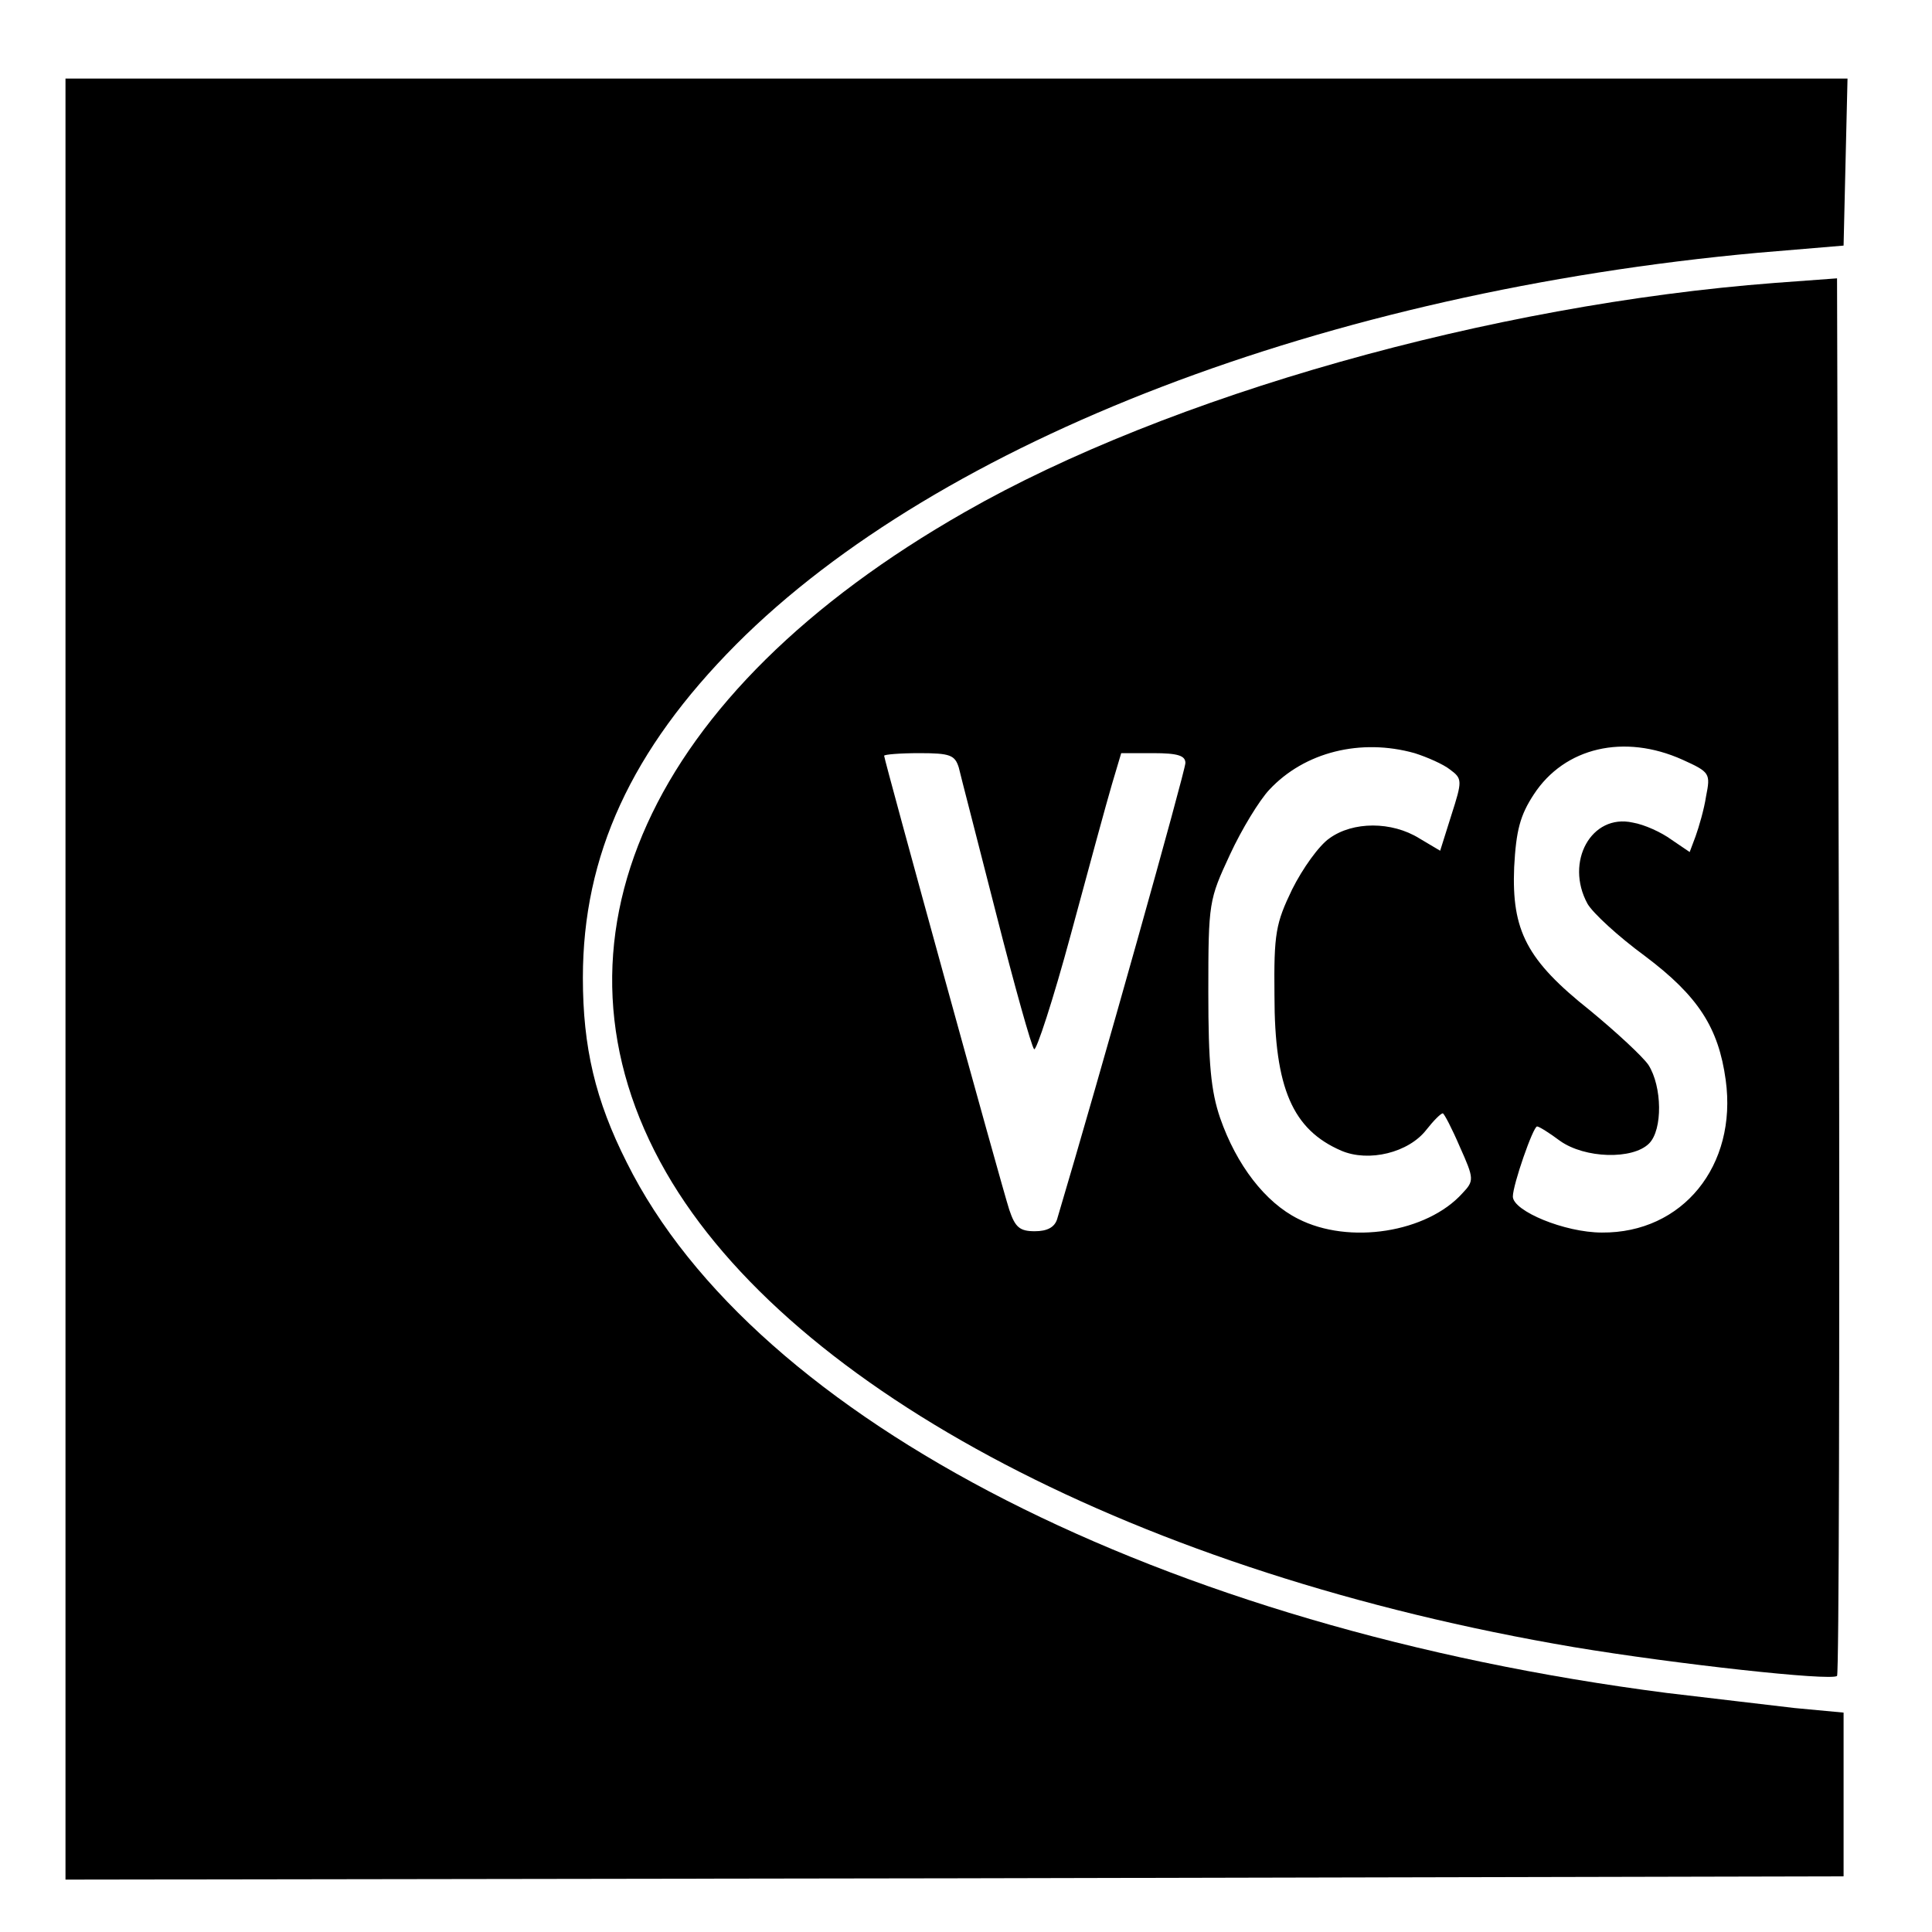
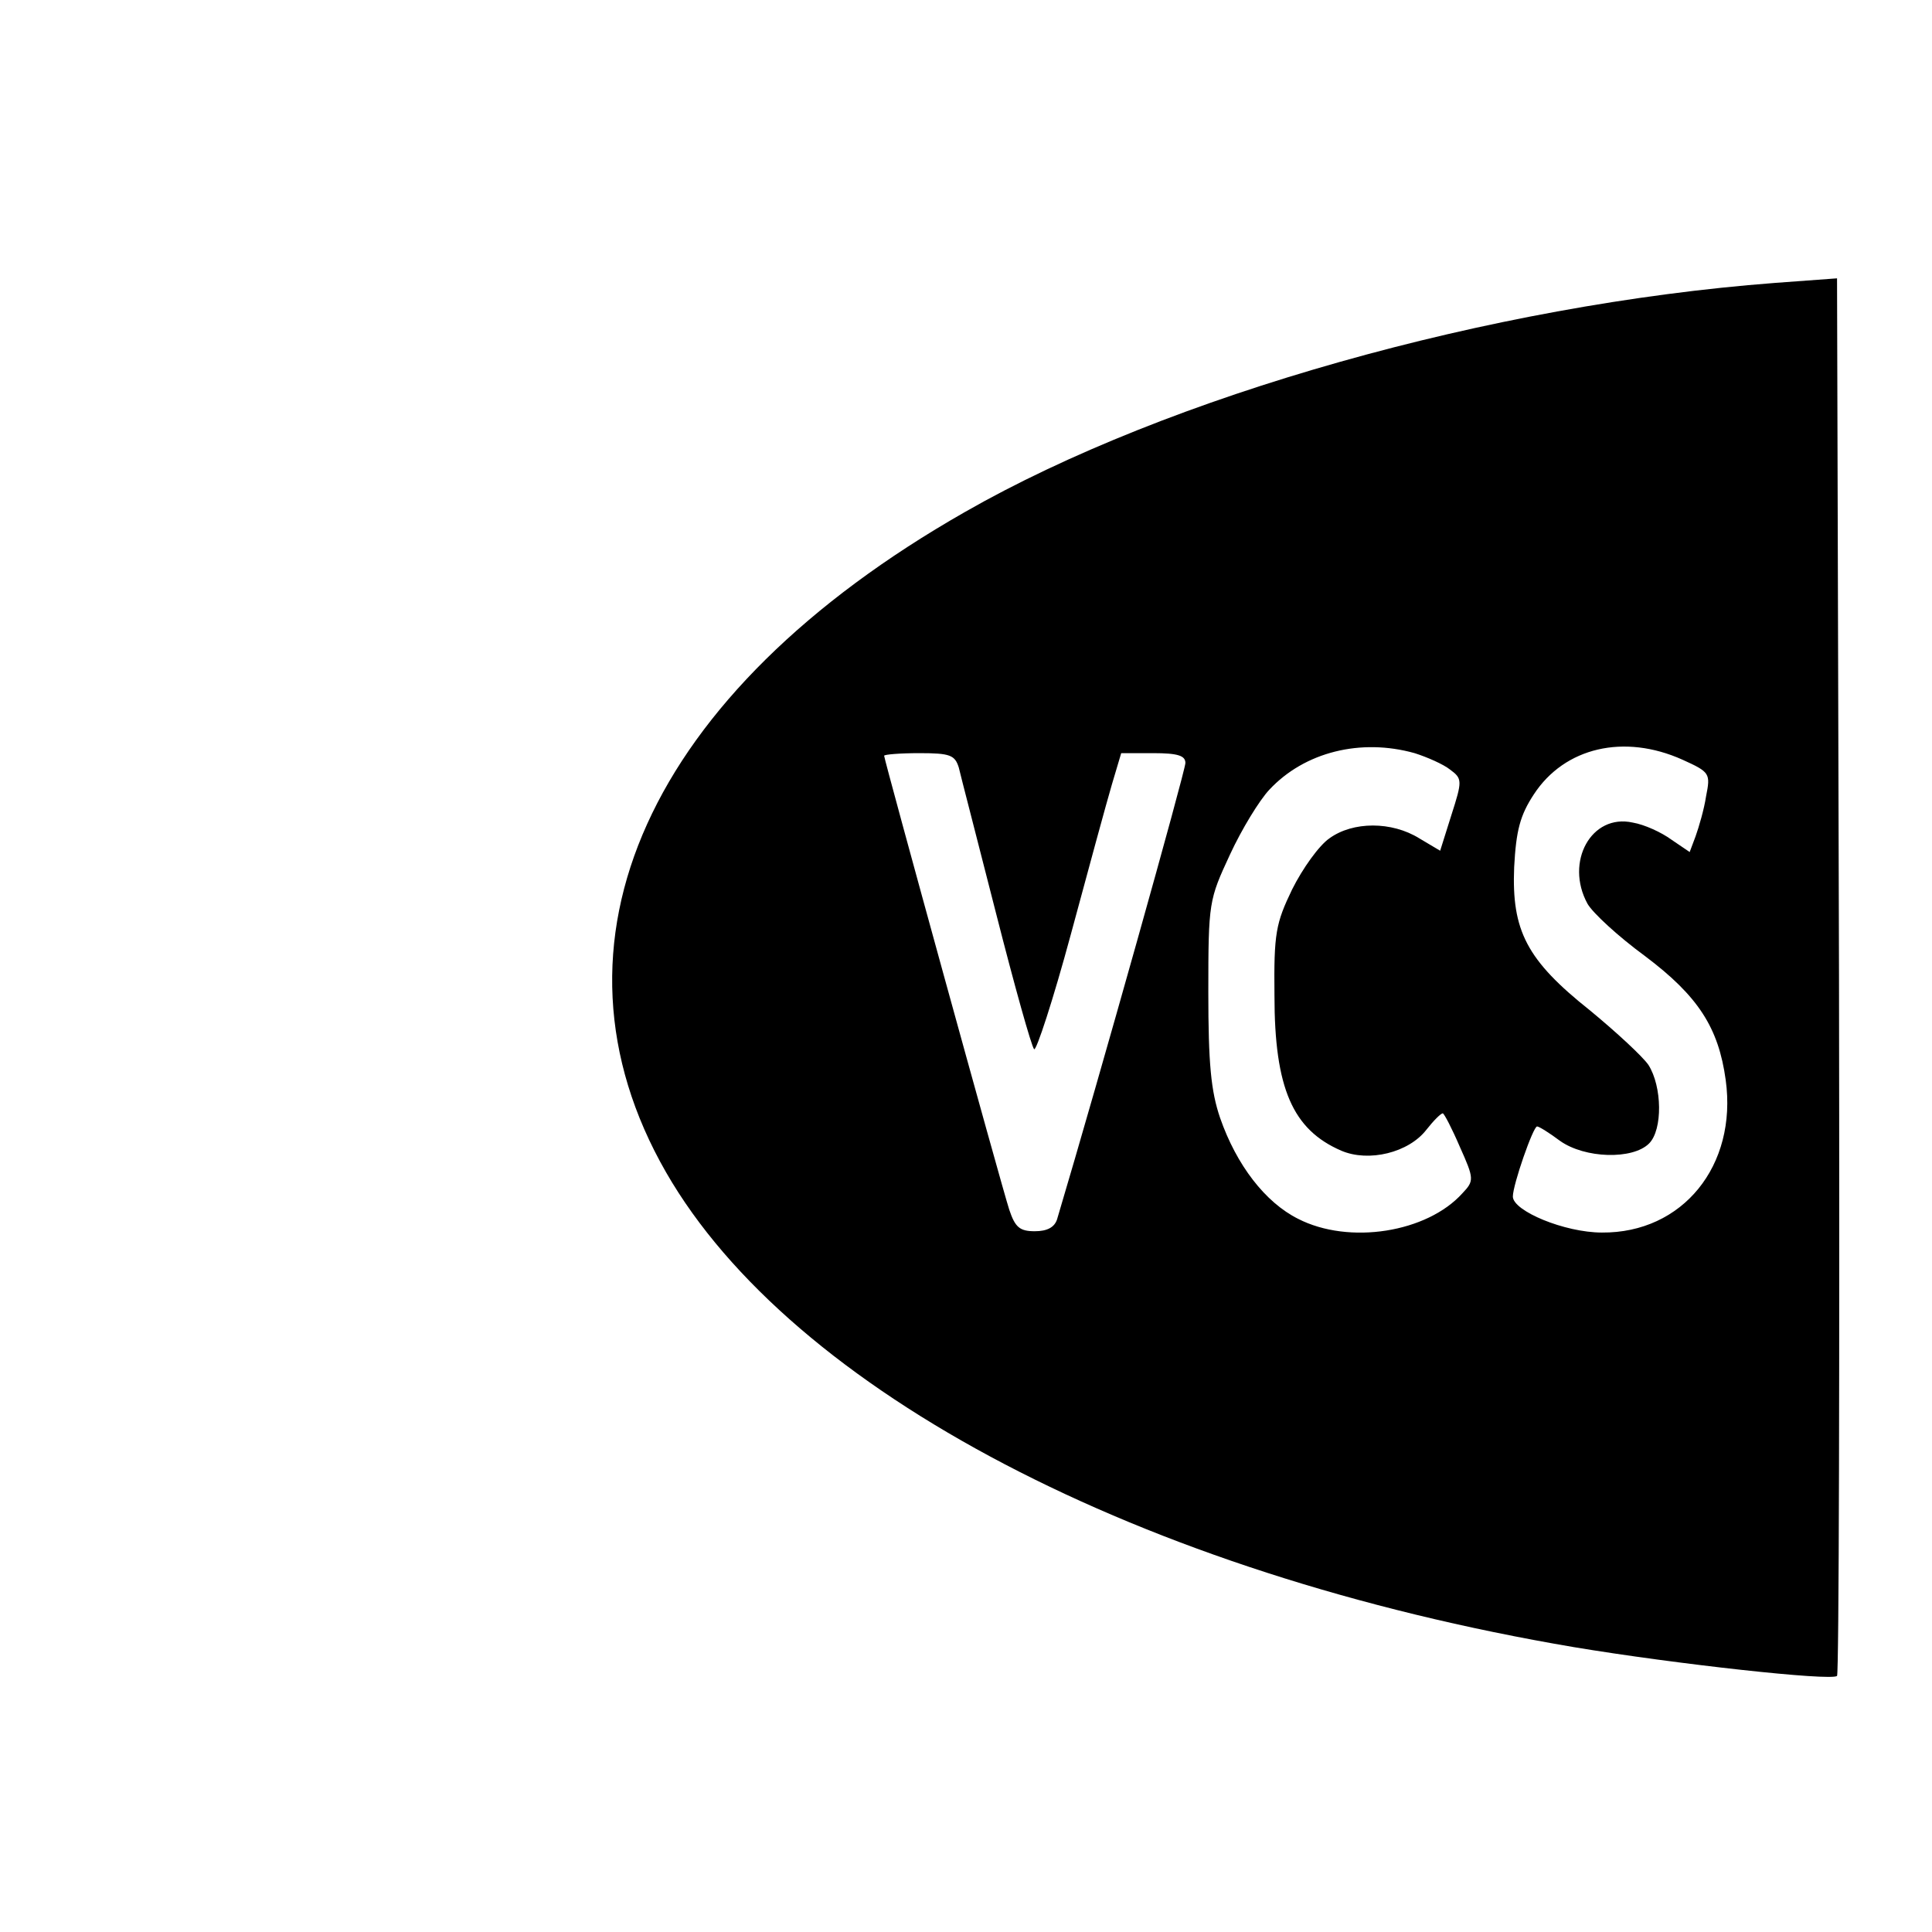
<svg xmlns="http://www.w3.org/2000/svg" version="1.0" width="295pt" height="295pt" viewBox="0 0 295 295" preserveAspectRatio="xMidYMid meet">
  <g transform="translate(0,295) scale(0.1,-0.1)" fill="#000000" stroke="none">
-     <path d="M100 1455 l0 -1375 1358 2 1357 3 0 125 0 125 -75 7 c-41 5 -129 15 -195 23 -769 99 -1392 416 -1588 810 -48 95 -67 176 -67 282 0 187 74 348 234 509 311 312 903 538 1560 598 l131 11 3 128 3 127 -1361 0 -1360 0 0 -1375z" />
    <path d="M2710 2518 c-433 -33 -926 -172 -1237 -350 -484 -276 -657 -658 -456 -1008 192 -334 725 -613 1386 -725 156 -26 393 -52 402 -44 3 3 4 485 3 1070 l-3 1064 -95 -7z m-550 -718 c19 -6 44 -17 54 -25 19 -14 19 -17 2 -70 l-17 -54 -32 19 c-42 26 -101 26 -137 0 -16 -11 -41 -46 -57 -78 -25 -52 -28 -67 -27 -162 0 -142 28 -205 102 -237 42 -18 103 -3 130 32 11 14 22 25 25 25 2 0 14 -23 26 -51 22 -49 22 -52 4 -71 -54 -60 -173 -79 -251 -39 -50 25 -94 82 -119 154 -14 41 -18 83 -18 192 0 138 1 141 33 210 18 39 45 83 60 99 54 58 140 79 222 56z m409 -10 c42 -19 43 -21 36 -56 -3 -20 -11 -47 -16 -61 l-9 -24 -28 19 c-15 11 -41 23 -59 26 -63 14 -104 -60 -69 -124 8 -14 47 -50 88 -80 81 -61 112 -109 123 -189 18 -131 -66 -234 -189 -233 -57 0 -136 33 -136 55 0 18 31 107 37 107 3 0 19 -10 35 -22 38 -27 111 -29 136 -4 21 21 20 87 -1 120 -9 13 -49 50 -89 83 -97 77 -120 122 -116 219 3 56 9 79 30 111 47 72 138 93 227 53z m-1105 -12 c3 -13 29 -113 57 -223 28 -110 54 -203 58 -207 3 -4 29 75 56 175 27 100 55 203 63 230 l14 47 49 0 c38 0 49 -4 49 -15 0 -12 -131 -479 -196 -697 -4 -12 -15 -18 -34 -18 -23 0 -30 6 -39 33 -12 37 -191 687 -191 693 0 2 24 4 54 4 47 0 54 -3 60 -22z" />
  </g>
</svg>